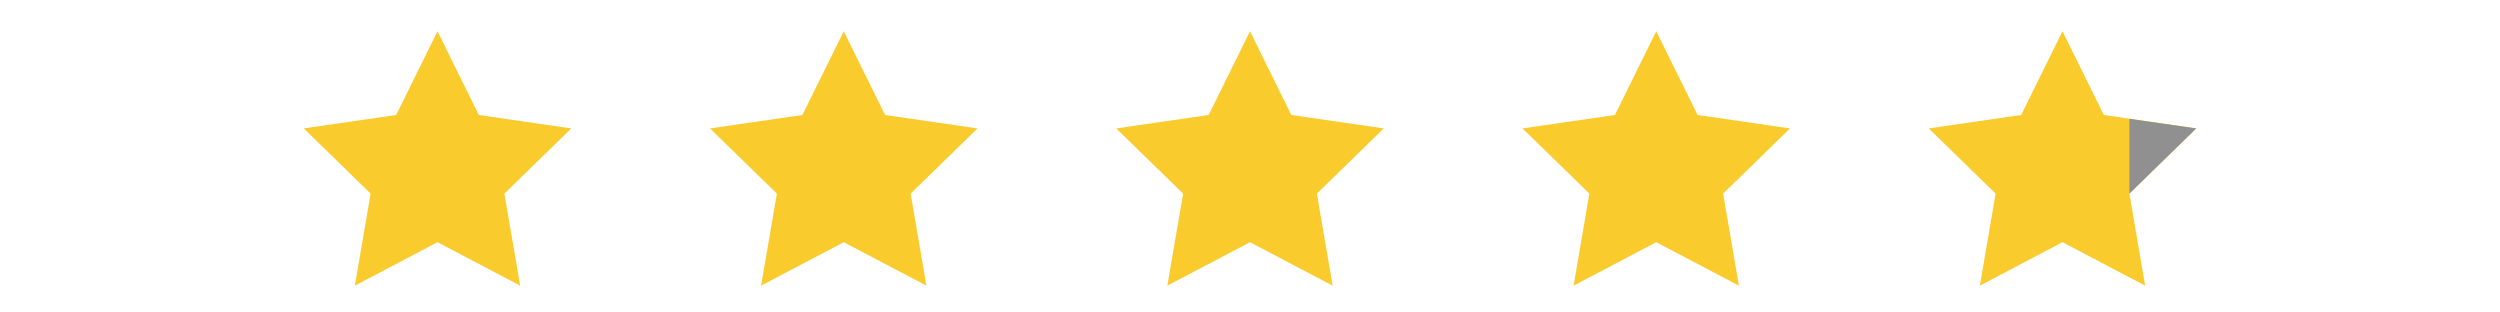
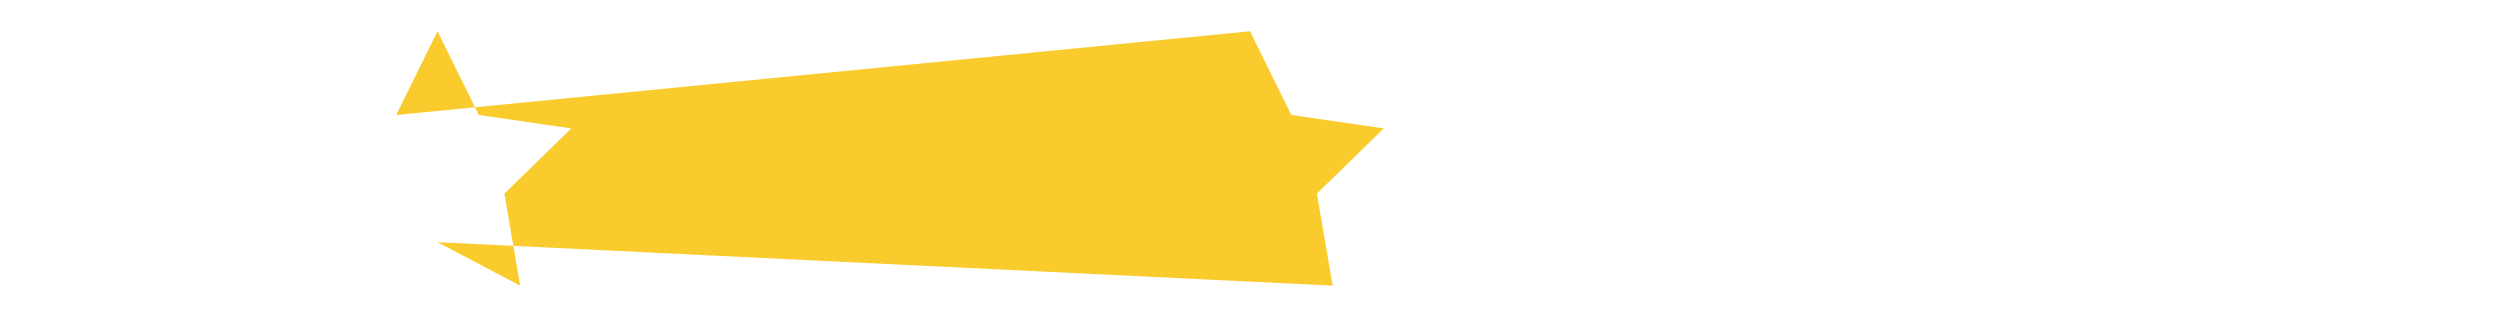
<svg xmlns="http://www.w3.org/2000/svg" width="160" height="20" viewBox="0 0 160 20">
  <g fill="none" fill-rule="evenodd">
-     <path fill="#FACB2C" d="m54 15.5-5.29 2.781 1.01-5.89-4.28-4.172 5.915-.86L54 2l2.645 5.36 5.915.859-4.28 4.172 1.01 5.89zM106 15.5l-5.29 2.781 1.01-5.89-4.28-4.172 5.915-.86L106 2l2.645 5.36 5.915.859-4.28 4.172 1.01 5.89zM132 15.5l-5.29 2.781 1.01-5.89-4.28-4.172 5.915-.86L132 2l2.645 5.36 5.915.859-4.28 4.172 1.01 5.89z" />
-     <path fill="#909090" d="M136.28 7.604v4.787l4.28-4.172z" />
-     <path fill="#FACB2C" d="m28 15.5-5.29 2.781 1.01-5.89-4.28-4.172 5.915-.86L28 2l2.645 5.36 5.915.859-4.28 4.172 1.01 5.89zM80 15.5l-5.29 2.781 1.01-5.89-4.28-4.172 5.915-.86L80 2l2.645 5.36 5.915.859-4.28 4.172 1.01 5.89z" />
+     <path fill="#FACB2C" d="m28 15.5-5.29 2.781 1.01-5.89-4.28-4.172 5.915-.86L28 2l2.645 5.36 5.915.859-4.28 4.172 1.01 5.89zl-5.29 2.781 1.01-5.89-4.28-4.172 5.915-.86L80 2l2.645 5.36 5.915.859-4.28 4.172 1.01 5.89z" />
  </g>
</svg>